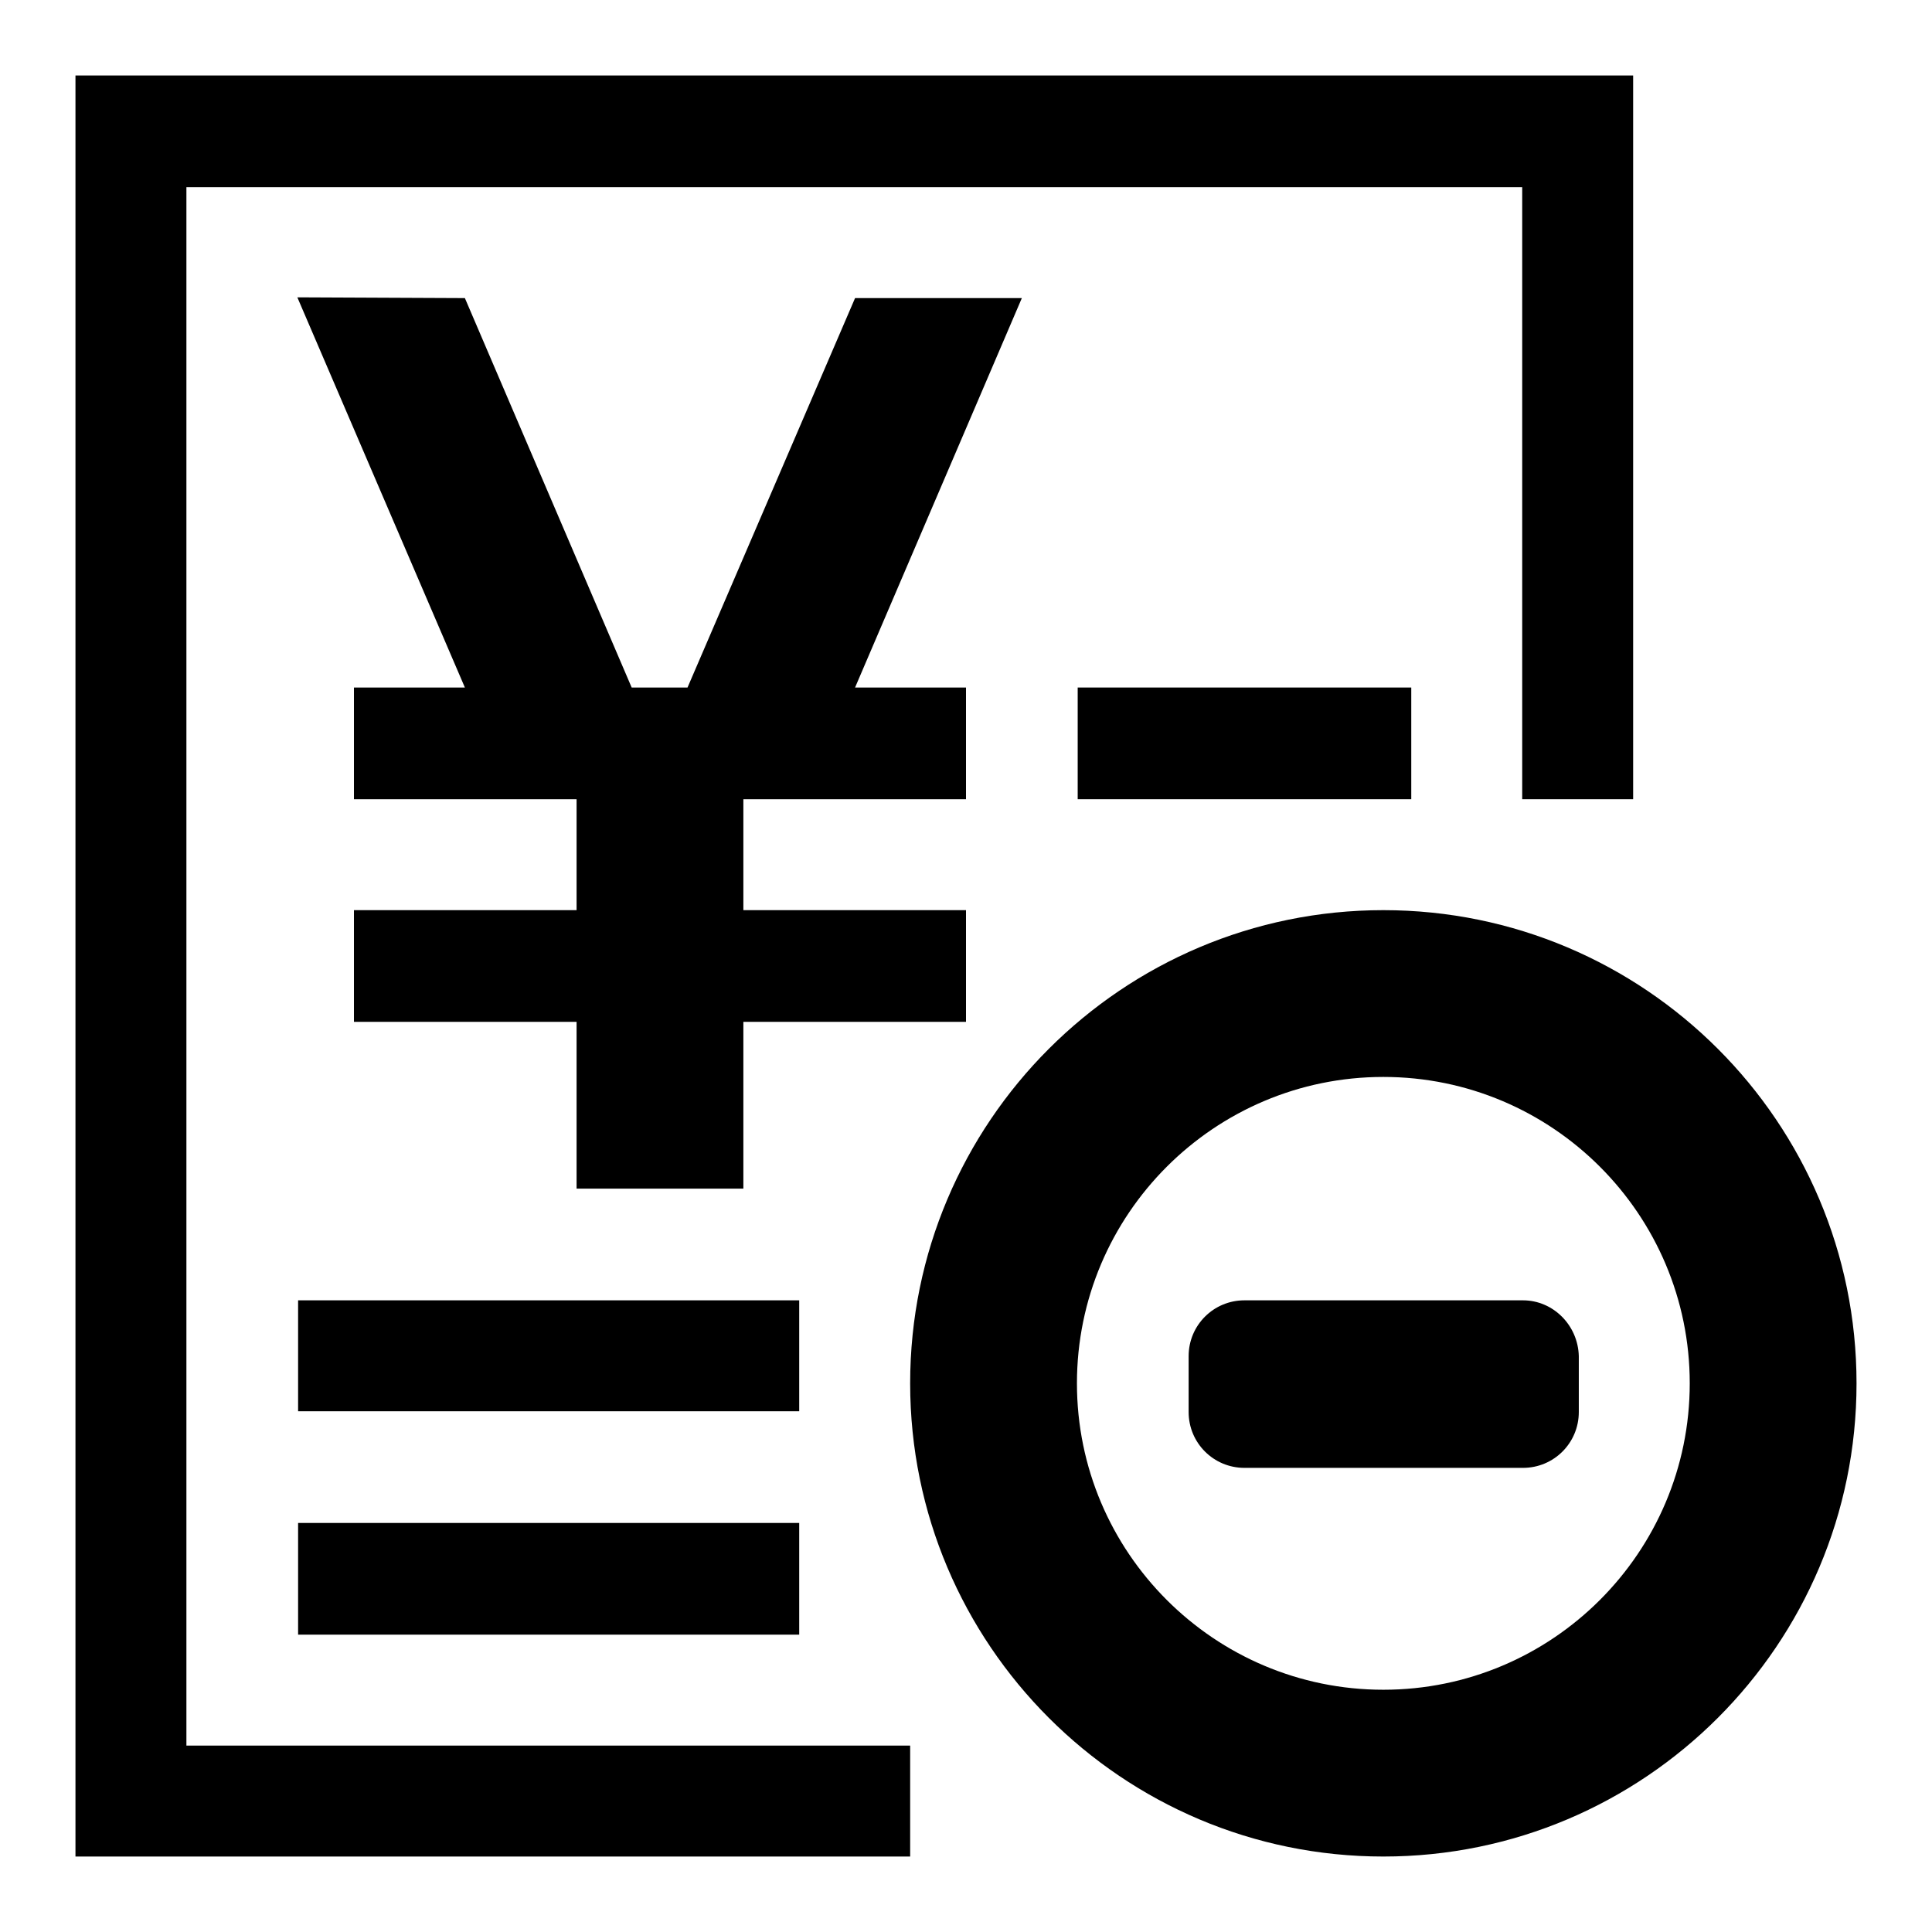
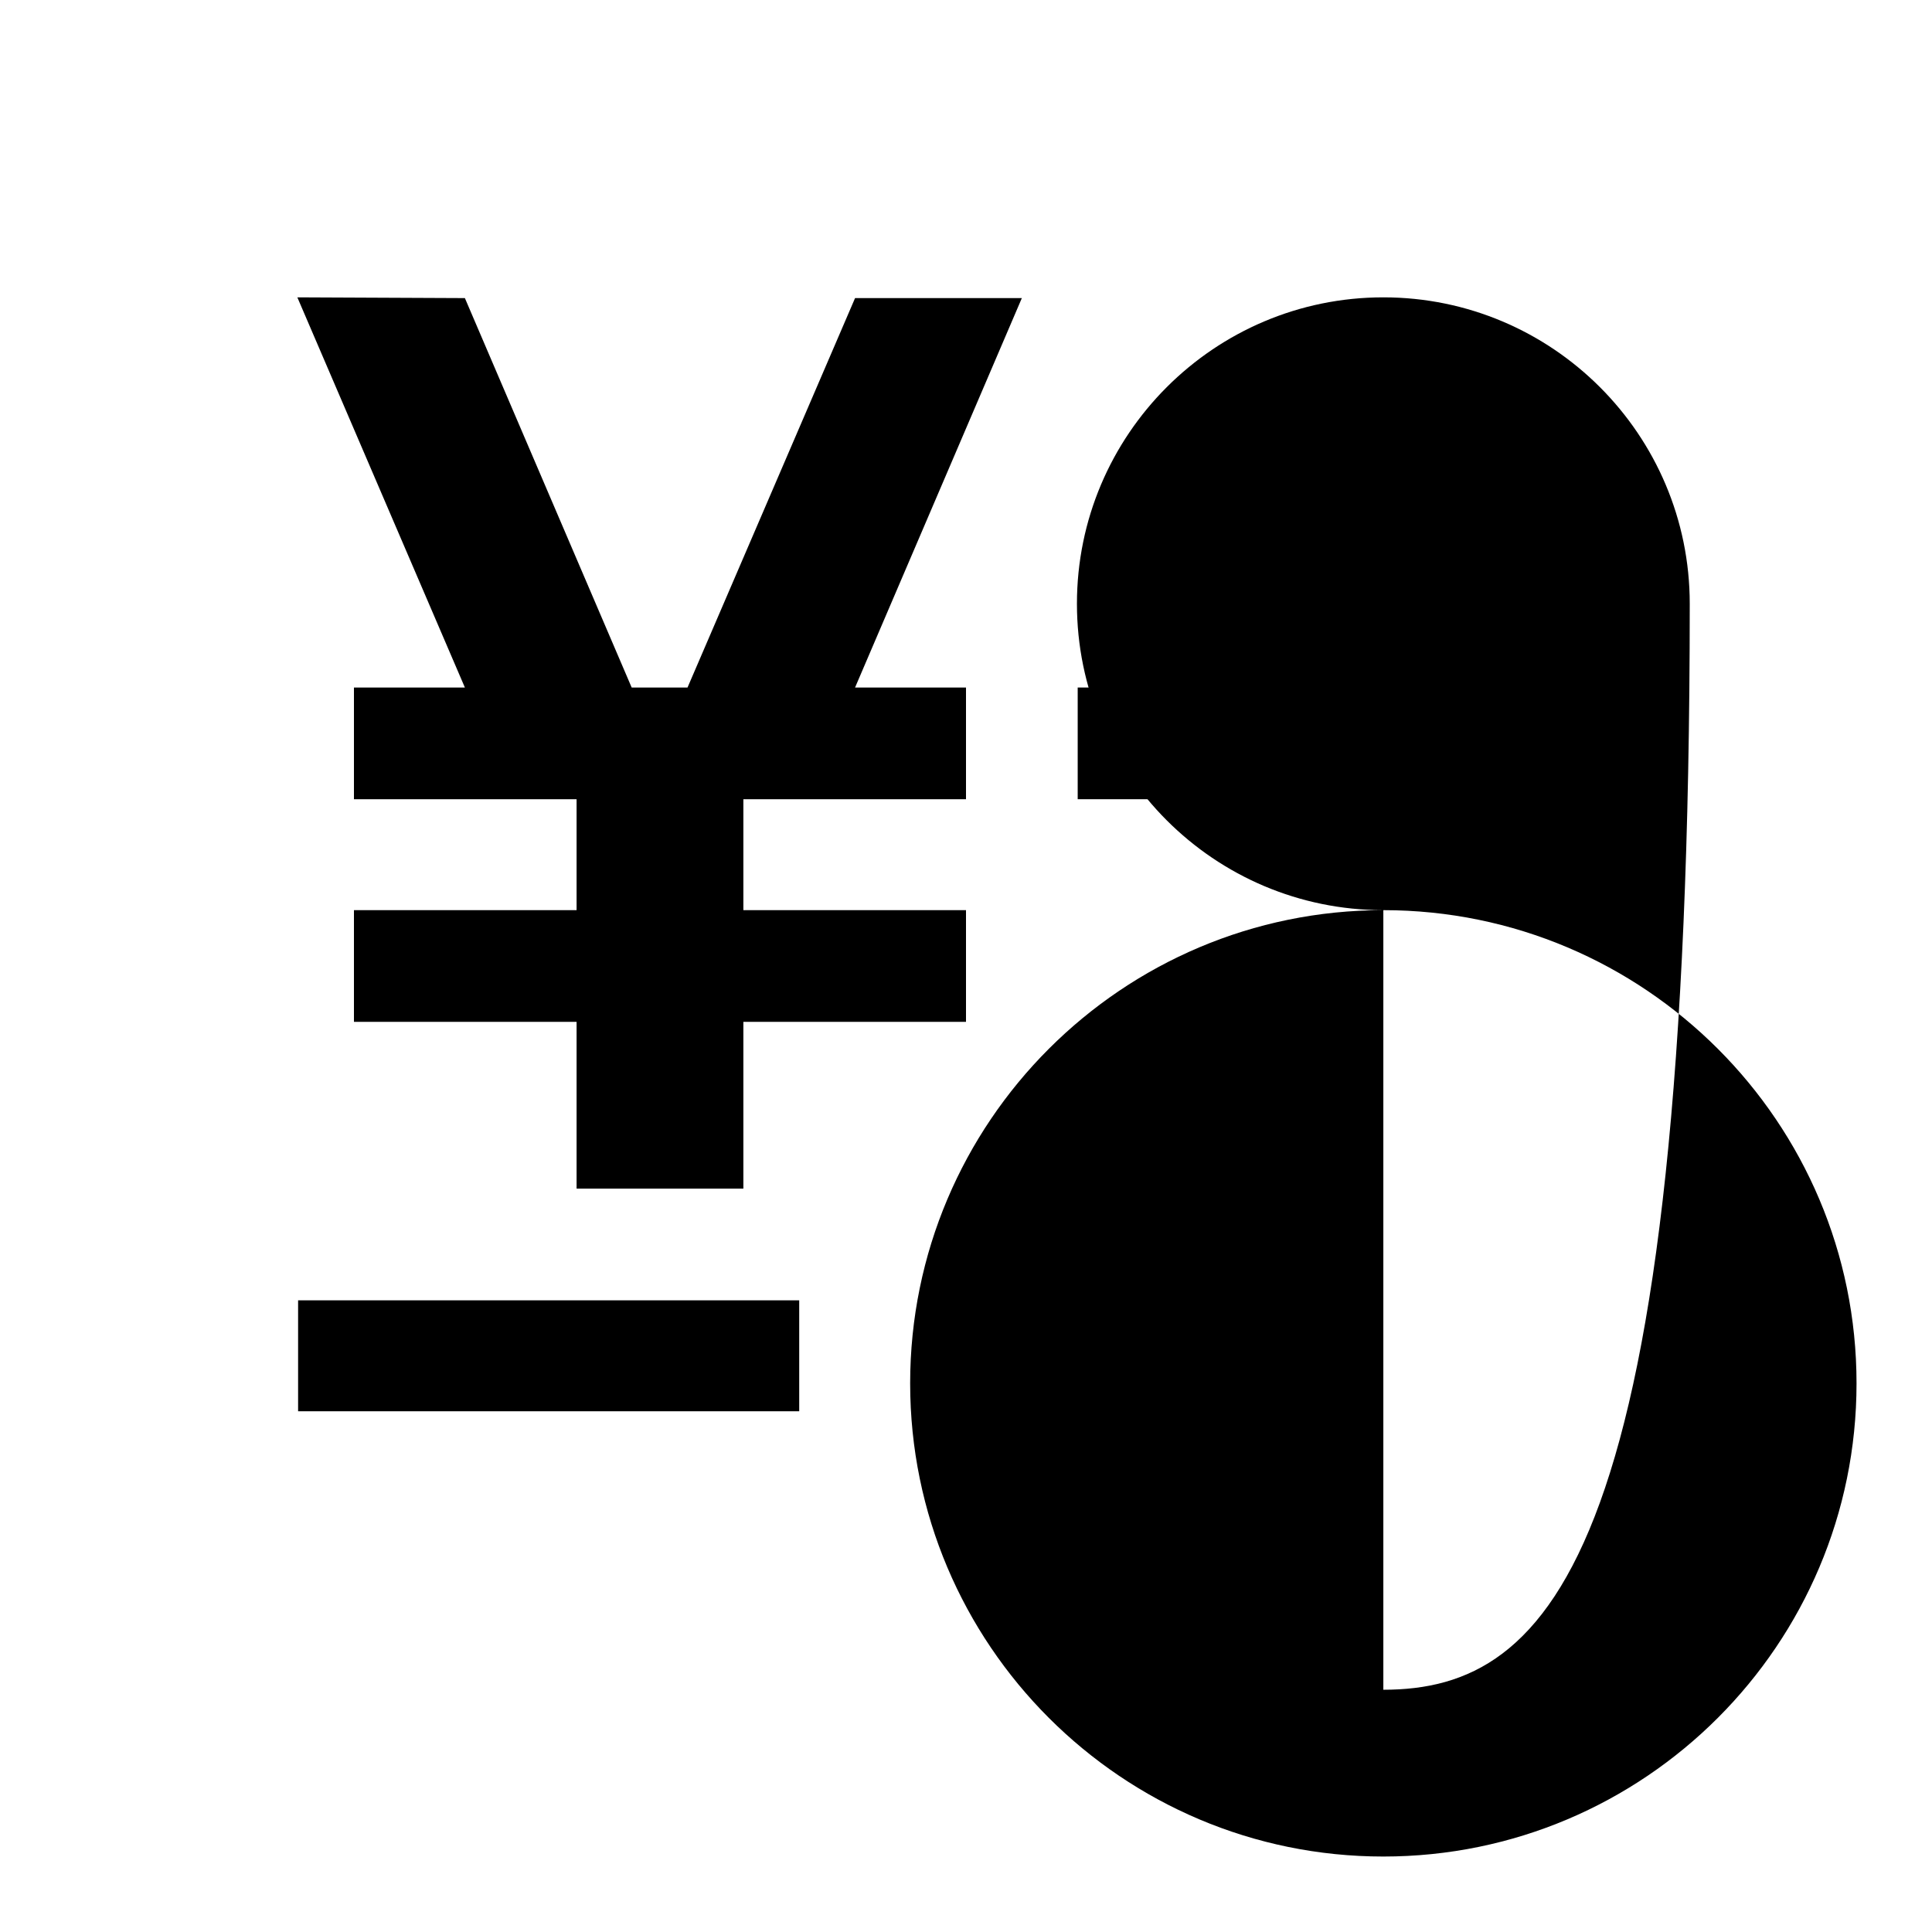
<svg xmlns="http://www.w3.org/2000/svg" version="1.1" x="0px" y="0px" viewBox="0 0 256 256" enable-background="new 0 0 256 256" xml:space="preserve">
  <g>
    <g>
-       <path fill="#000000" d="M24.7,24.8h177v81.1h14.7V10H10v236h110.6v-14.7H24.7V24.8z" />
      <path fill="#000000" d="M113.3,39.5L91.1,91.1h-7.4L61.6,39.5l-22.2-0.1l22.2,51.7H46.9v14.8h29.5v14.7H46.9v14.8h29.5v22.1h22.1v-22.1H128v-14.8H98.5v-14.7H128V91.1h-14.7l22.1-51.6H113.3z" />
      <path fill="#000000" d="M142.8,91.1H187v14.8h-44.2V91.1z" />
-       <path fill="#000000" d="M39.5,201.8h66.4v14.8H39.5V201.8L39.5,201.8z" />
      <path fill="#000000" d="M39.5,172.3h66.4V187H39.5V172.3L39.5,172.3z" />
-       <path fill="#000000" d="M183.3,120.6c-34.6,0-62.7,28.1-62.7,62.7c0,34.6,28.1,62.7,62.7,62.7c34.6,0,62.7-28.1,62.7-62.7C246,148.7,217.9,120.6,183.3,120.6z M183.3,223.9c-22.4,0-40.6-18.2-40.6-40.6c0-22.4,18.2-40.6,40.6-40.6c22.4,0,40.6,18.2,40.6,40.6C223.9,205.7,205.7,223.9,183.3,223.9z" />
-       <path fill="#000000" d="M201.8,172.3h-36.9c-4.1,0-7.4,3.3-7.4,7.4v7.4c0,4.1,3.3,7.4,7.4,7.4h36.9c4.1,0,7.4-3.3,7.4-7.4v-7.4C209.1,175.6,205.8,172.3,201.8,172.3z" />
+       <path fill="#000000" d="M183.3,120.6c-34.6,0-62.7,28.1-62.7,62.7c0,34.6,28.1,62.7,62.7,62.7c34.6,0,62.7-28.1,62.7-62.7C246,148.7,217.9,120.6,183.3,120.6z c-22.4,0-40.6-18.2-40.6-40.6c0-22.4,18.2-40.6,40.6-40.6c22.4,0,40.6,18.2,40.6,40.6C223.9,205.7,205.7,223.9,183.3,223.9z" />
    </g>
  </g>
</svg>